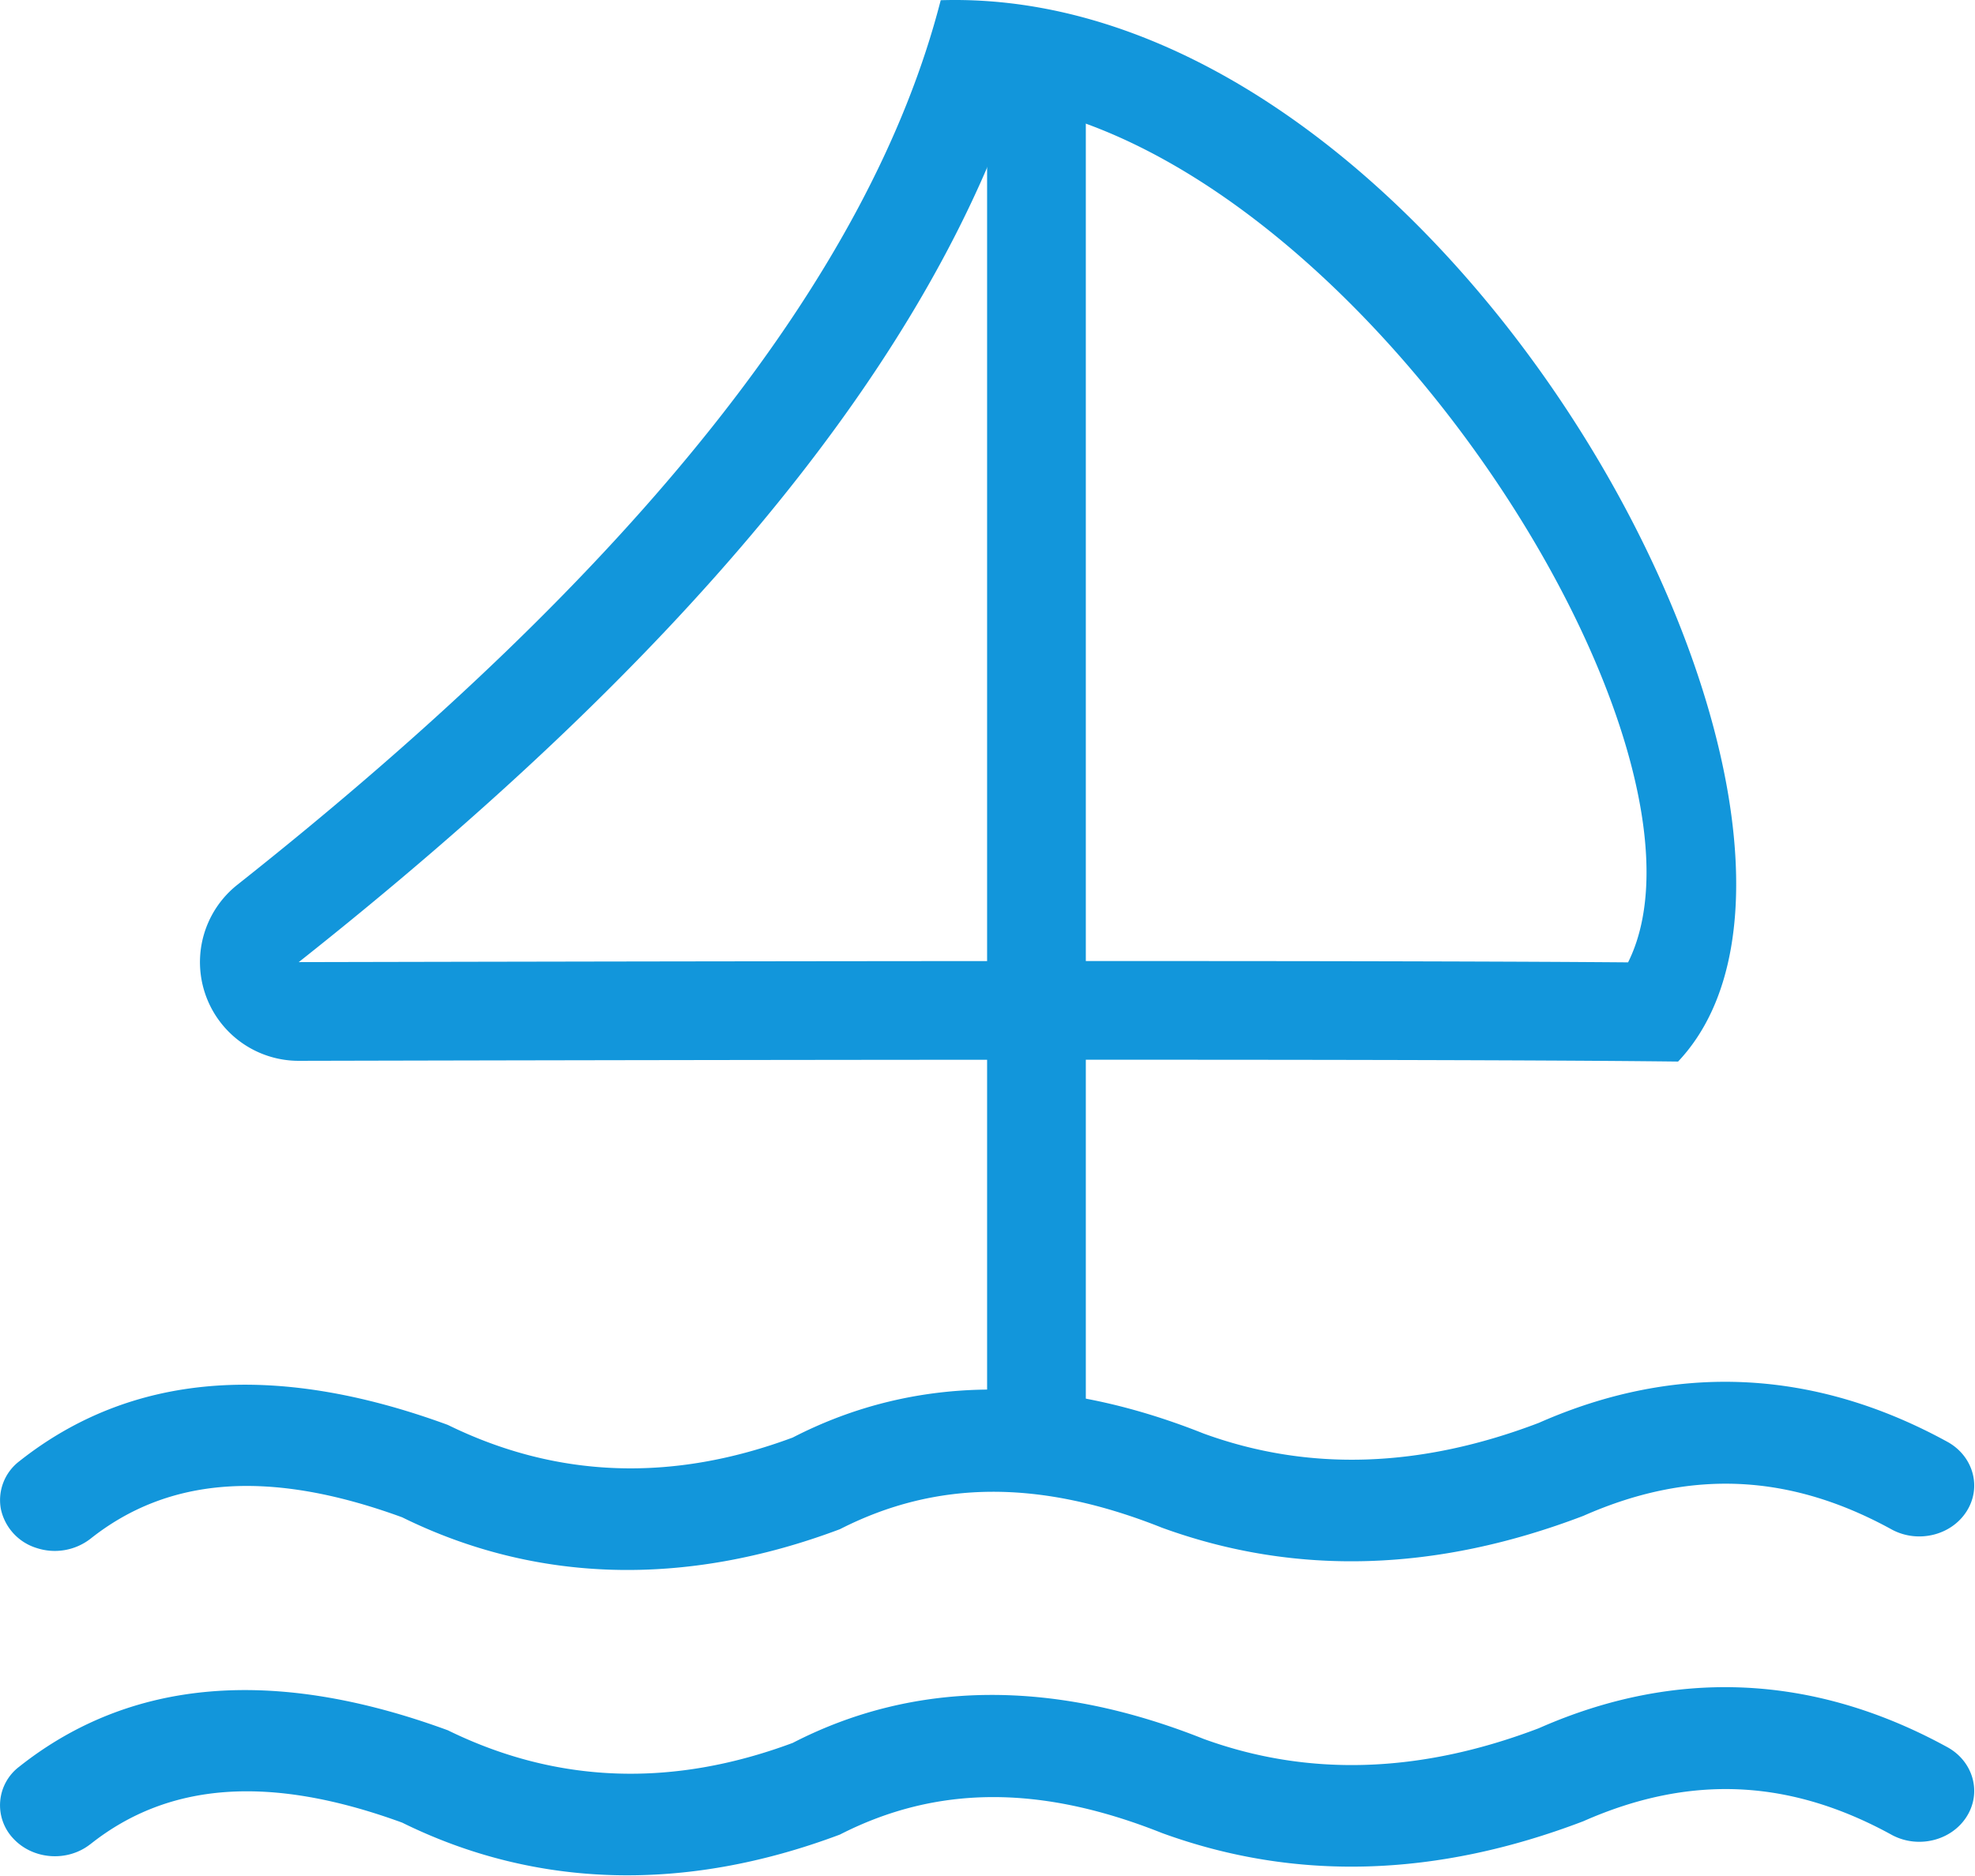
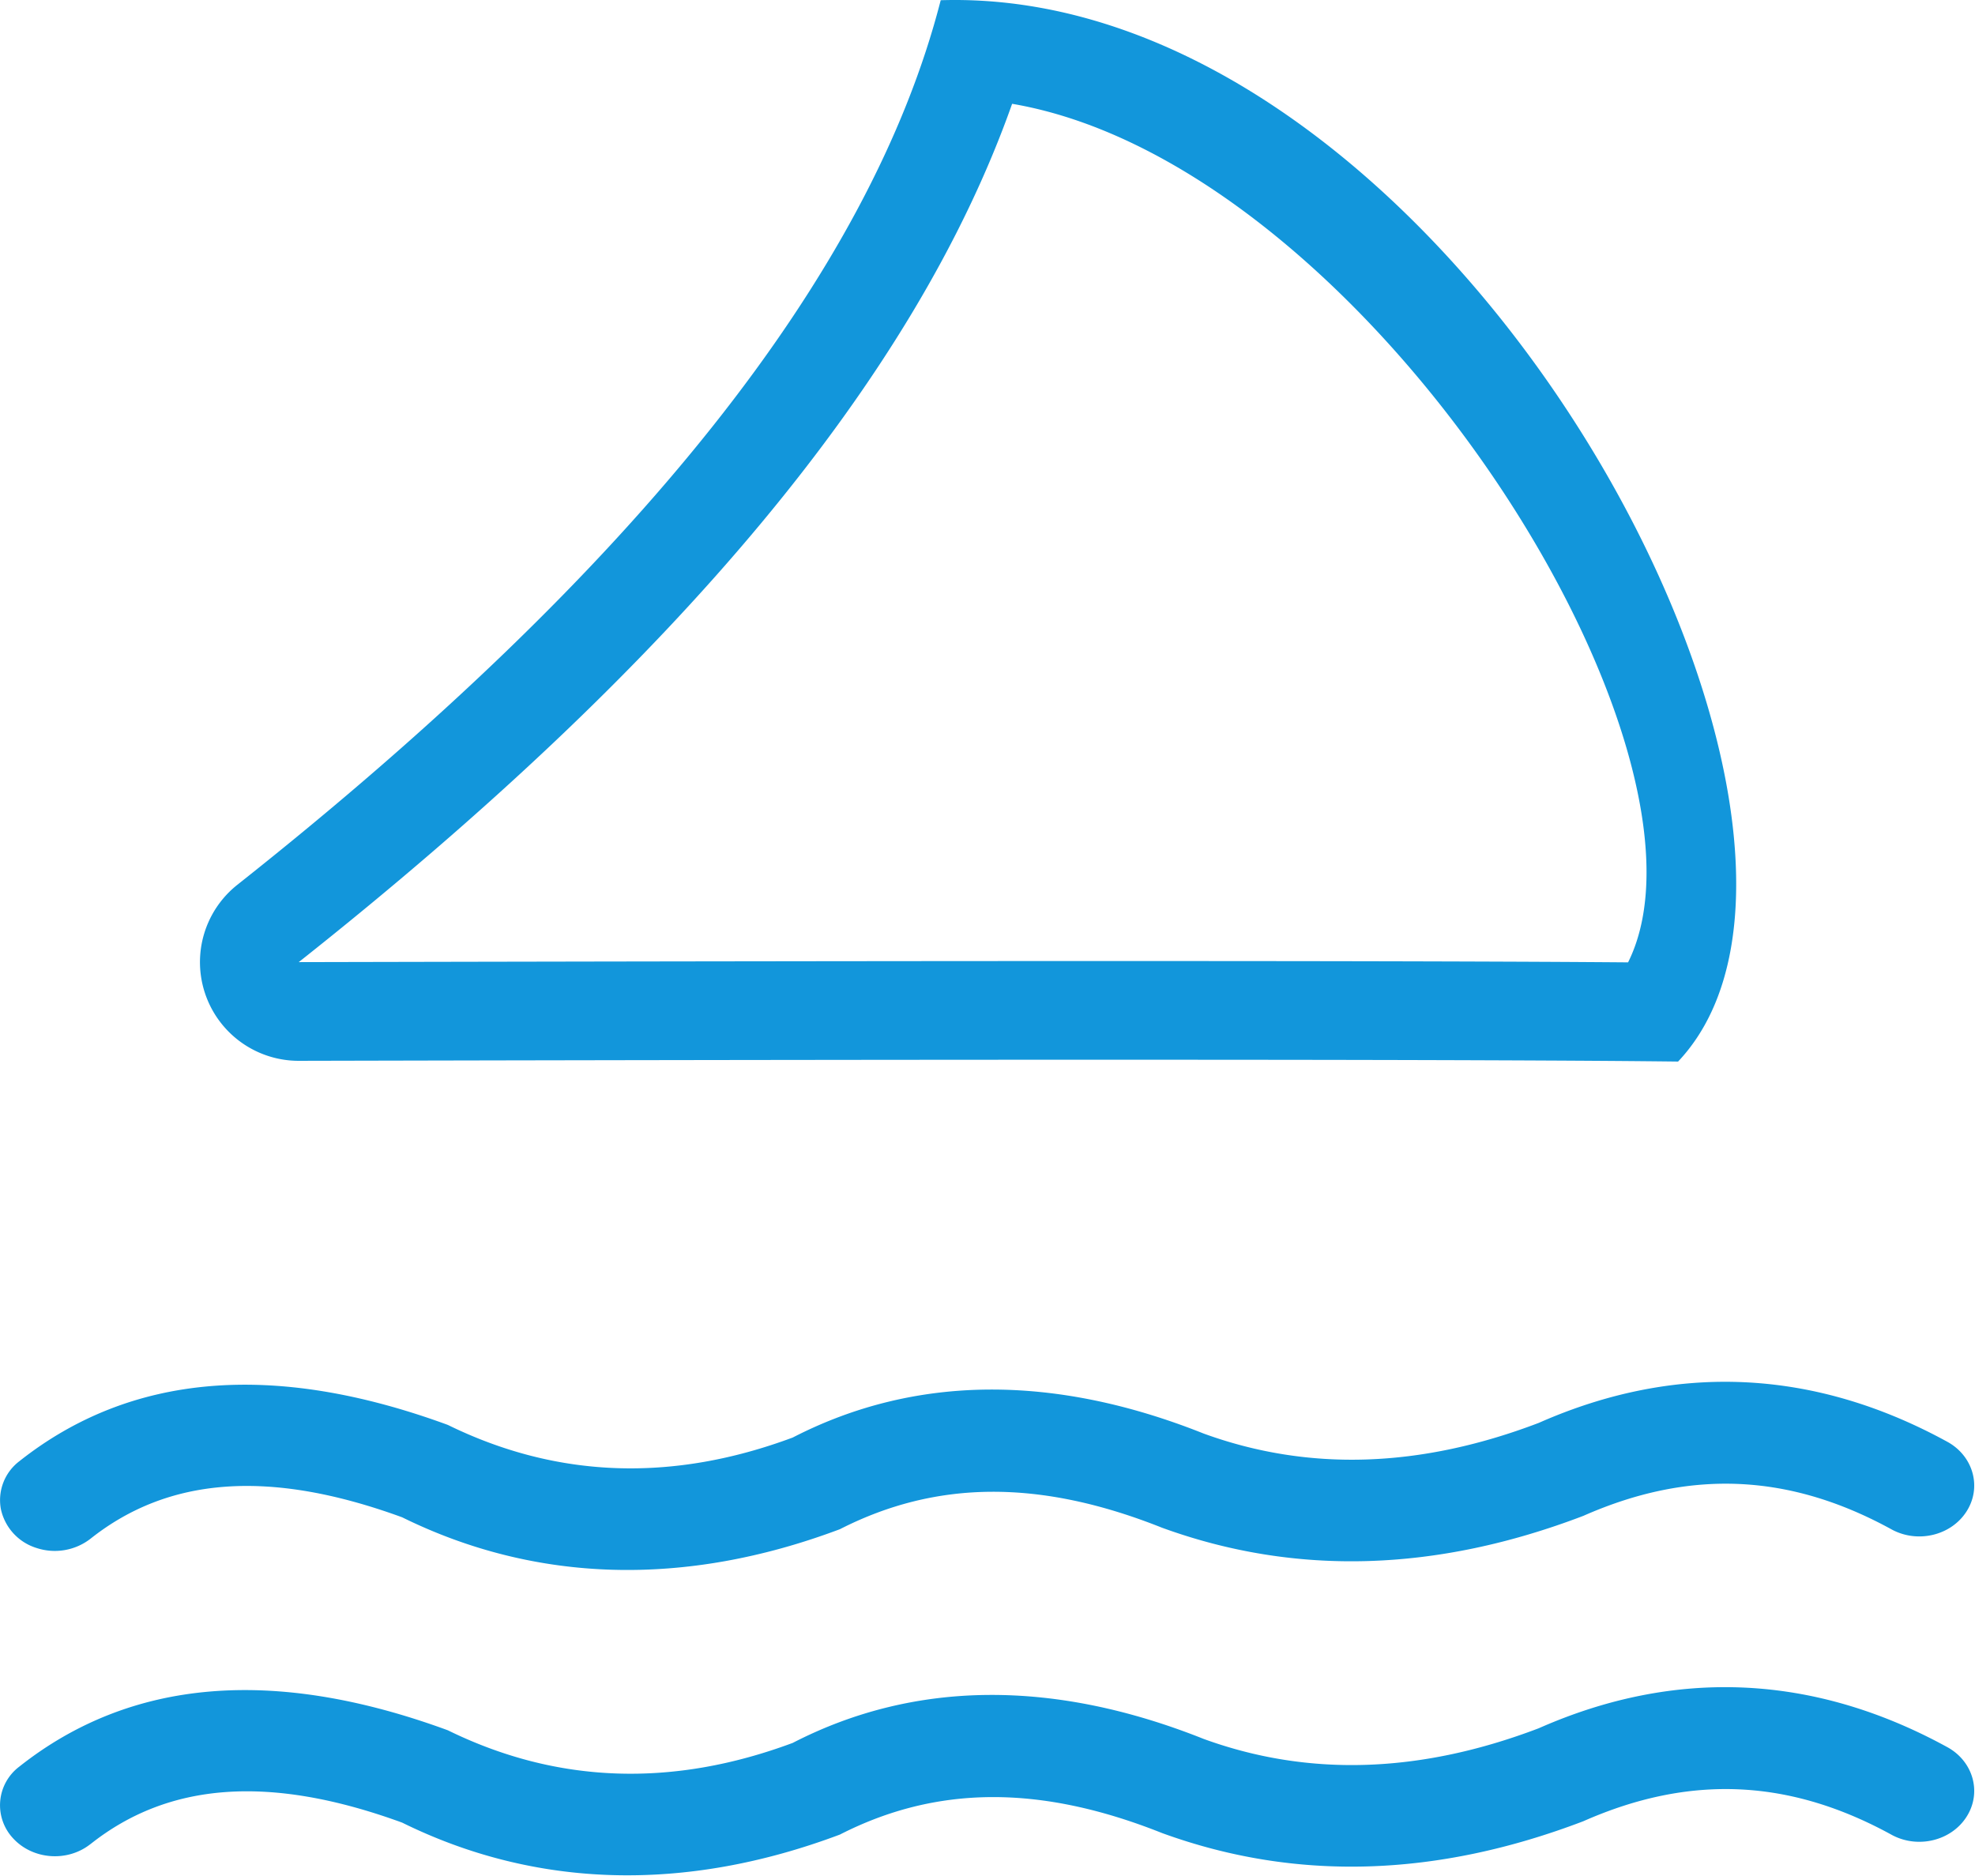
<svg xmlns="http://www.w3.org/2000/svg" t="1747365055156" class="icon" viewBox="0 0 1078 1024" version="1.1" p-id="35632" width="210.547" height="200">
  <path d="M49.407 839.978a31.788 31.788 0 0 1-29.445 5.065 28.475 28.475 0 0 1-19.45-21.093 26.67 26.67 0 0 1 9.968-26.212c60.802-48.194 139.249-54.633 233.967-19.881 59.805 29.337 122.843 31.25 188.225 6.896 66.863-34.455 142.832-34.671 224.377-2.155 57.192 20.797 118.129 18.831 182.837-5.846 75.026-33.135 150.617-29.525 223.461 10.56 13.901 7.947 18.373 24.784 10.021 37.796-8.324 13.039-26.4 17.484-40.571 9.968-55.764-30.711-110.289-33.324-168.586-7.57-80.037 30.549-156.894 33.054-229.9 6.492-66.271-26.4-122.924-26.239-175.859 0.781-84.751 31.869-166.188 29.364-238.951-6.492-72.494-26.481-127.692-21.955-170.094 11.692z m0 166.673c-12.554 9.968-31.465 8.594-42.214-3.071A26.4 26.4 0 0 1 10.479 964.437c60.802-48.194 139.249-54.633 233.967-19.881 59.805 29.337 122.843 31.25 188.225 6.896 66.863-34.455 142.832-34.671 224.377-2.155 57.192 20.797 118.129 18.804 182.837-5.846 75.026-33.135 150.617-29.525 223.461 10.56 13.901 7.947 18.373 24.784 10.021 37.796-8.324 13.039-26.4 17.484-40.571 9.968-55.764-30.711-110.289-33.324-168.586-7.57-80.037 30.549-156.894 33.054-229.9 6.465-66.271-26.4-122.924-26.239-175.859 0.808-84.751 31.842-166.188 29.364-238.951-6.519-72.494-26.454-127.692-21.929-170.094 11.719zM513.462 0.12C792.687-8.528 1036.811 451.514 915.935 579.502c-99.11-1.185-350.022-1.32-752.79-0.404a53.879 53.879 0 0 1-33.566-96.119C347.085 310.756 475.047 149.821 513.462 0.12zM163.036 525.219c369.553-0.808 611.305-0.808 725.609 0.135 57.623-115.758-142.509-435.608-336.202-468.689C499.4 206.636 369.068 362.075 163.063 525.219z" fill="#1296db" p-id="35633" data-spm-anchor-id="a313x.search_index.0.i32.a5f33a81XeusHG" class="selected" />
-   <path d="M538.785 53.89v724.235h53.879V53.89z" fill="#1296db" p-id="35634" data-spm-anchor-id="a313x.search_index.0.i33.a5f33a81XeusHG" class="selected" />
</svg>